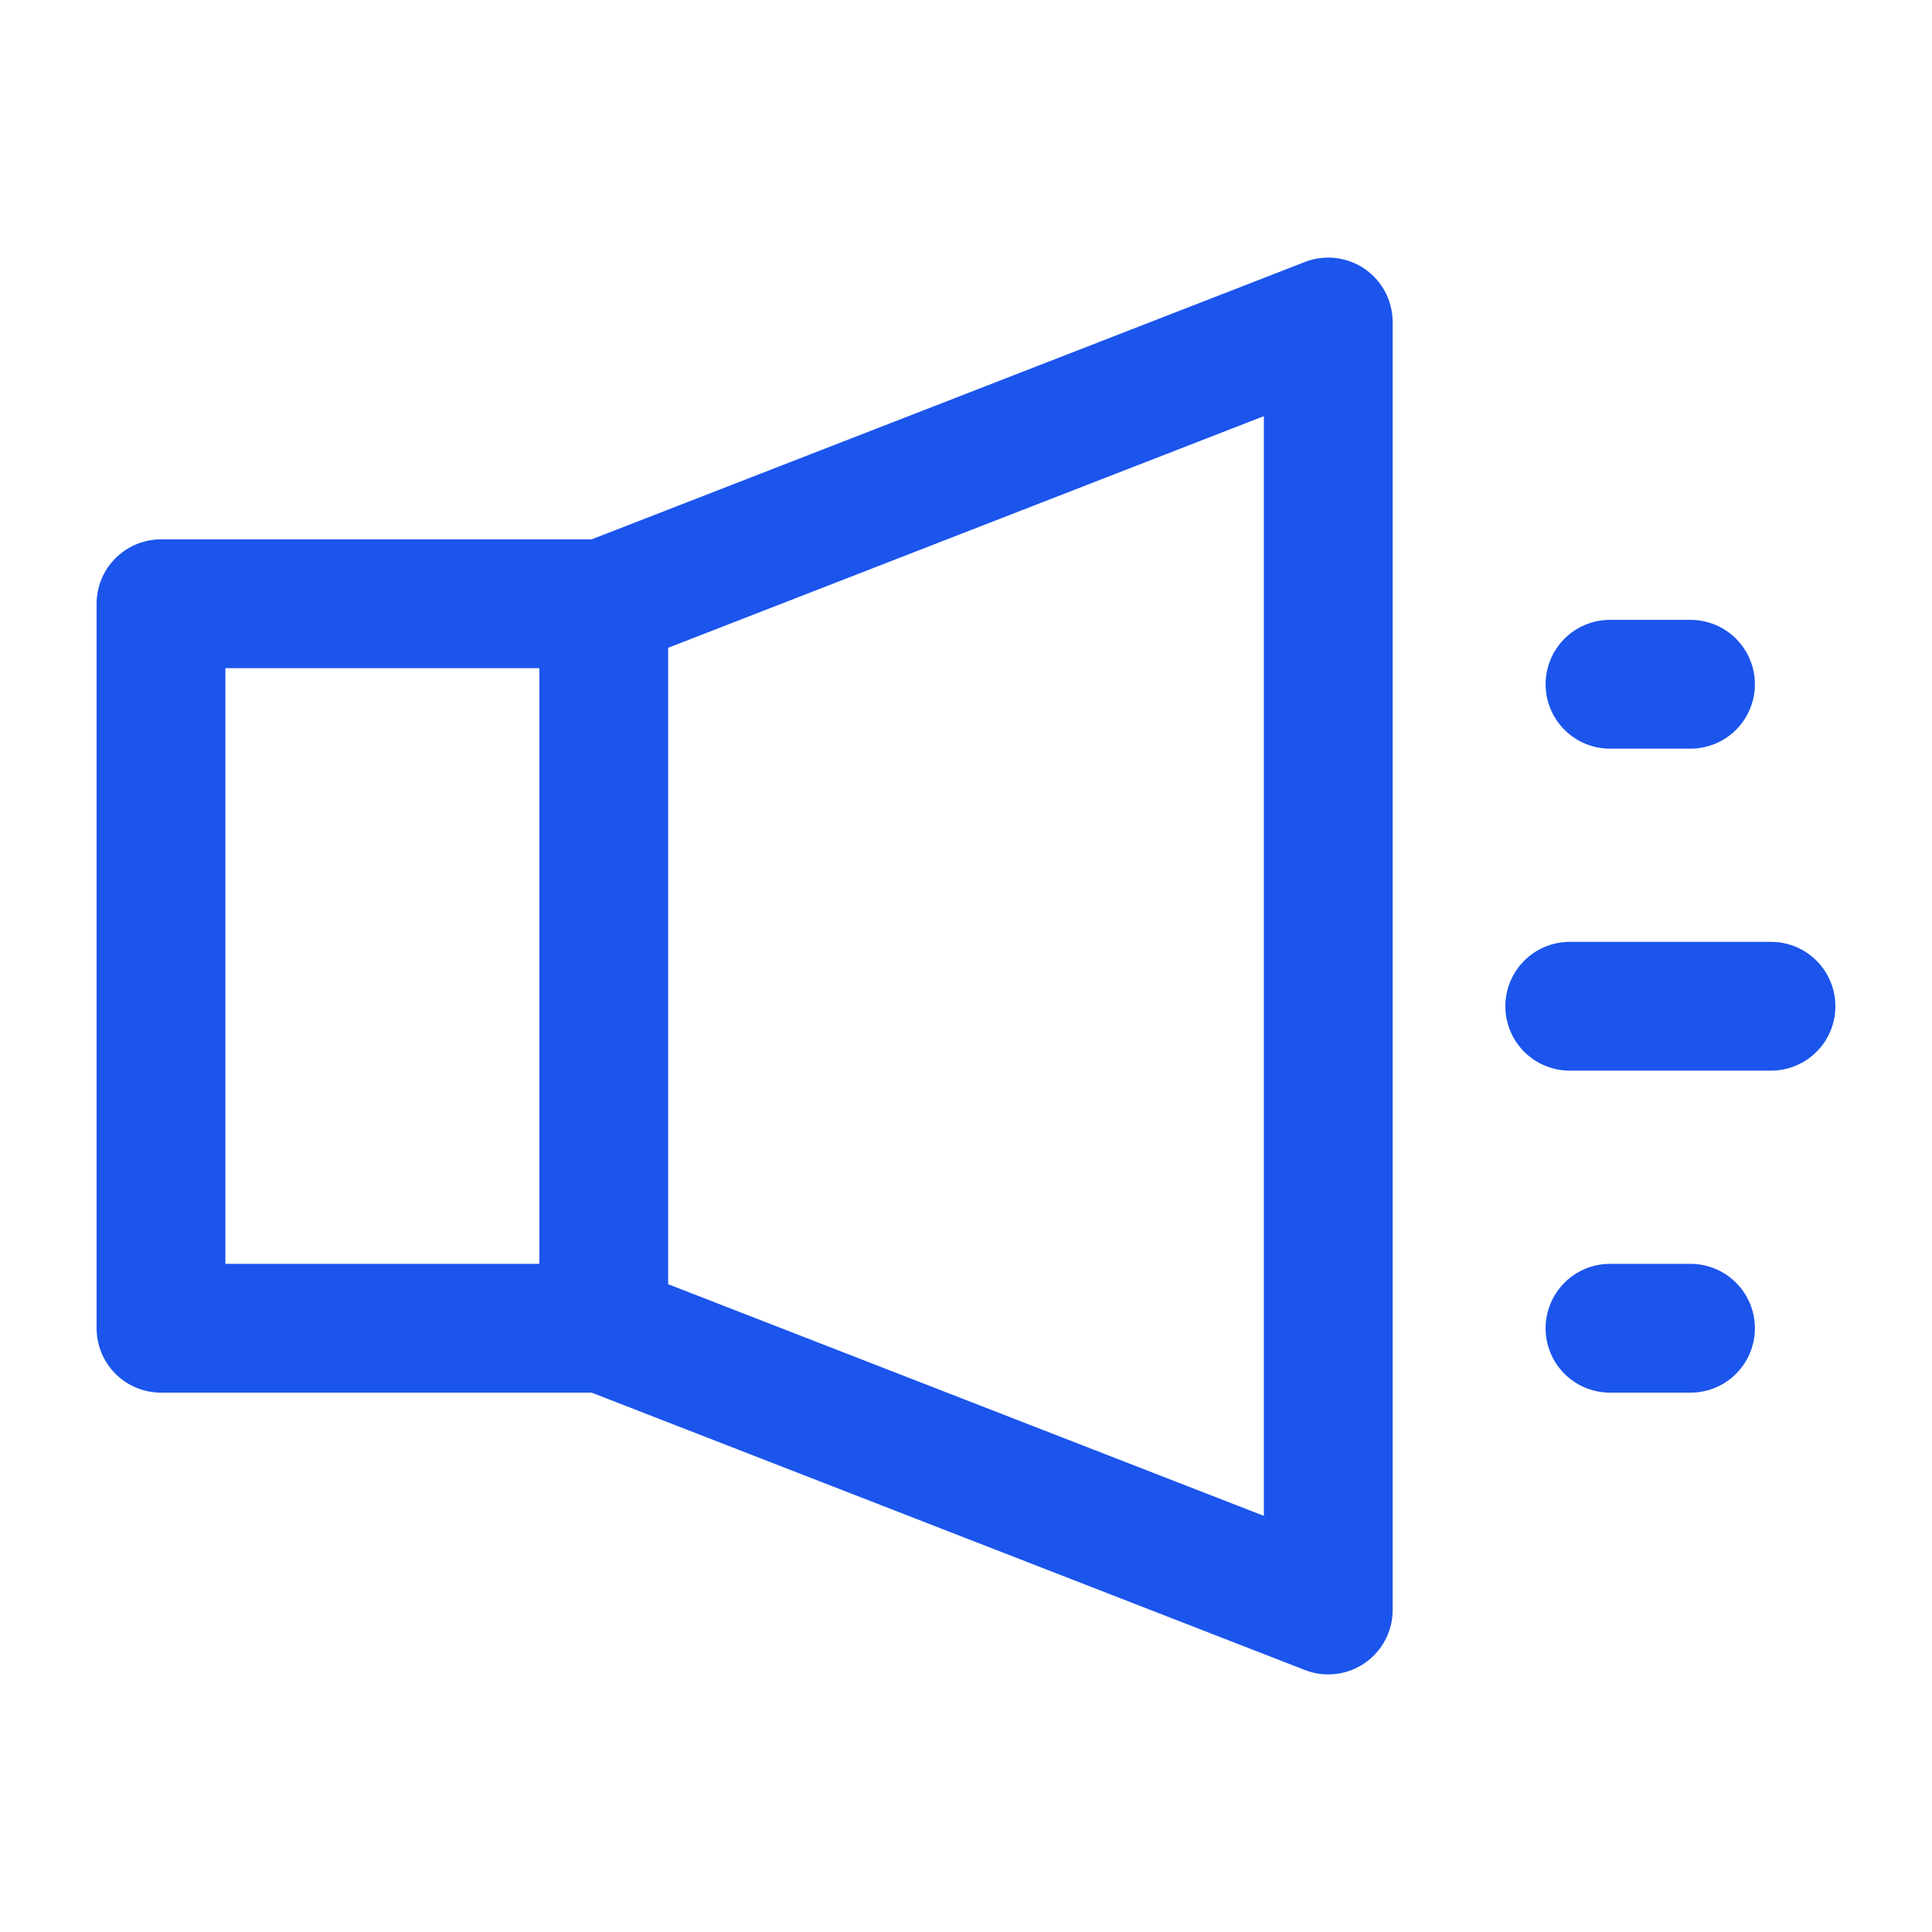
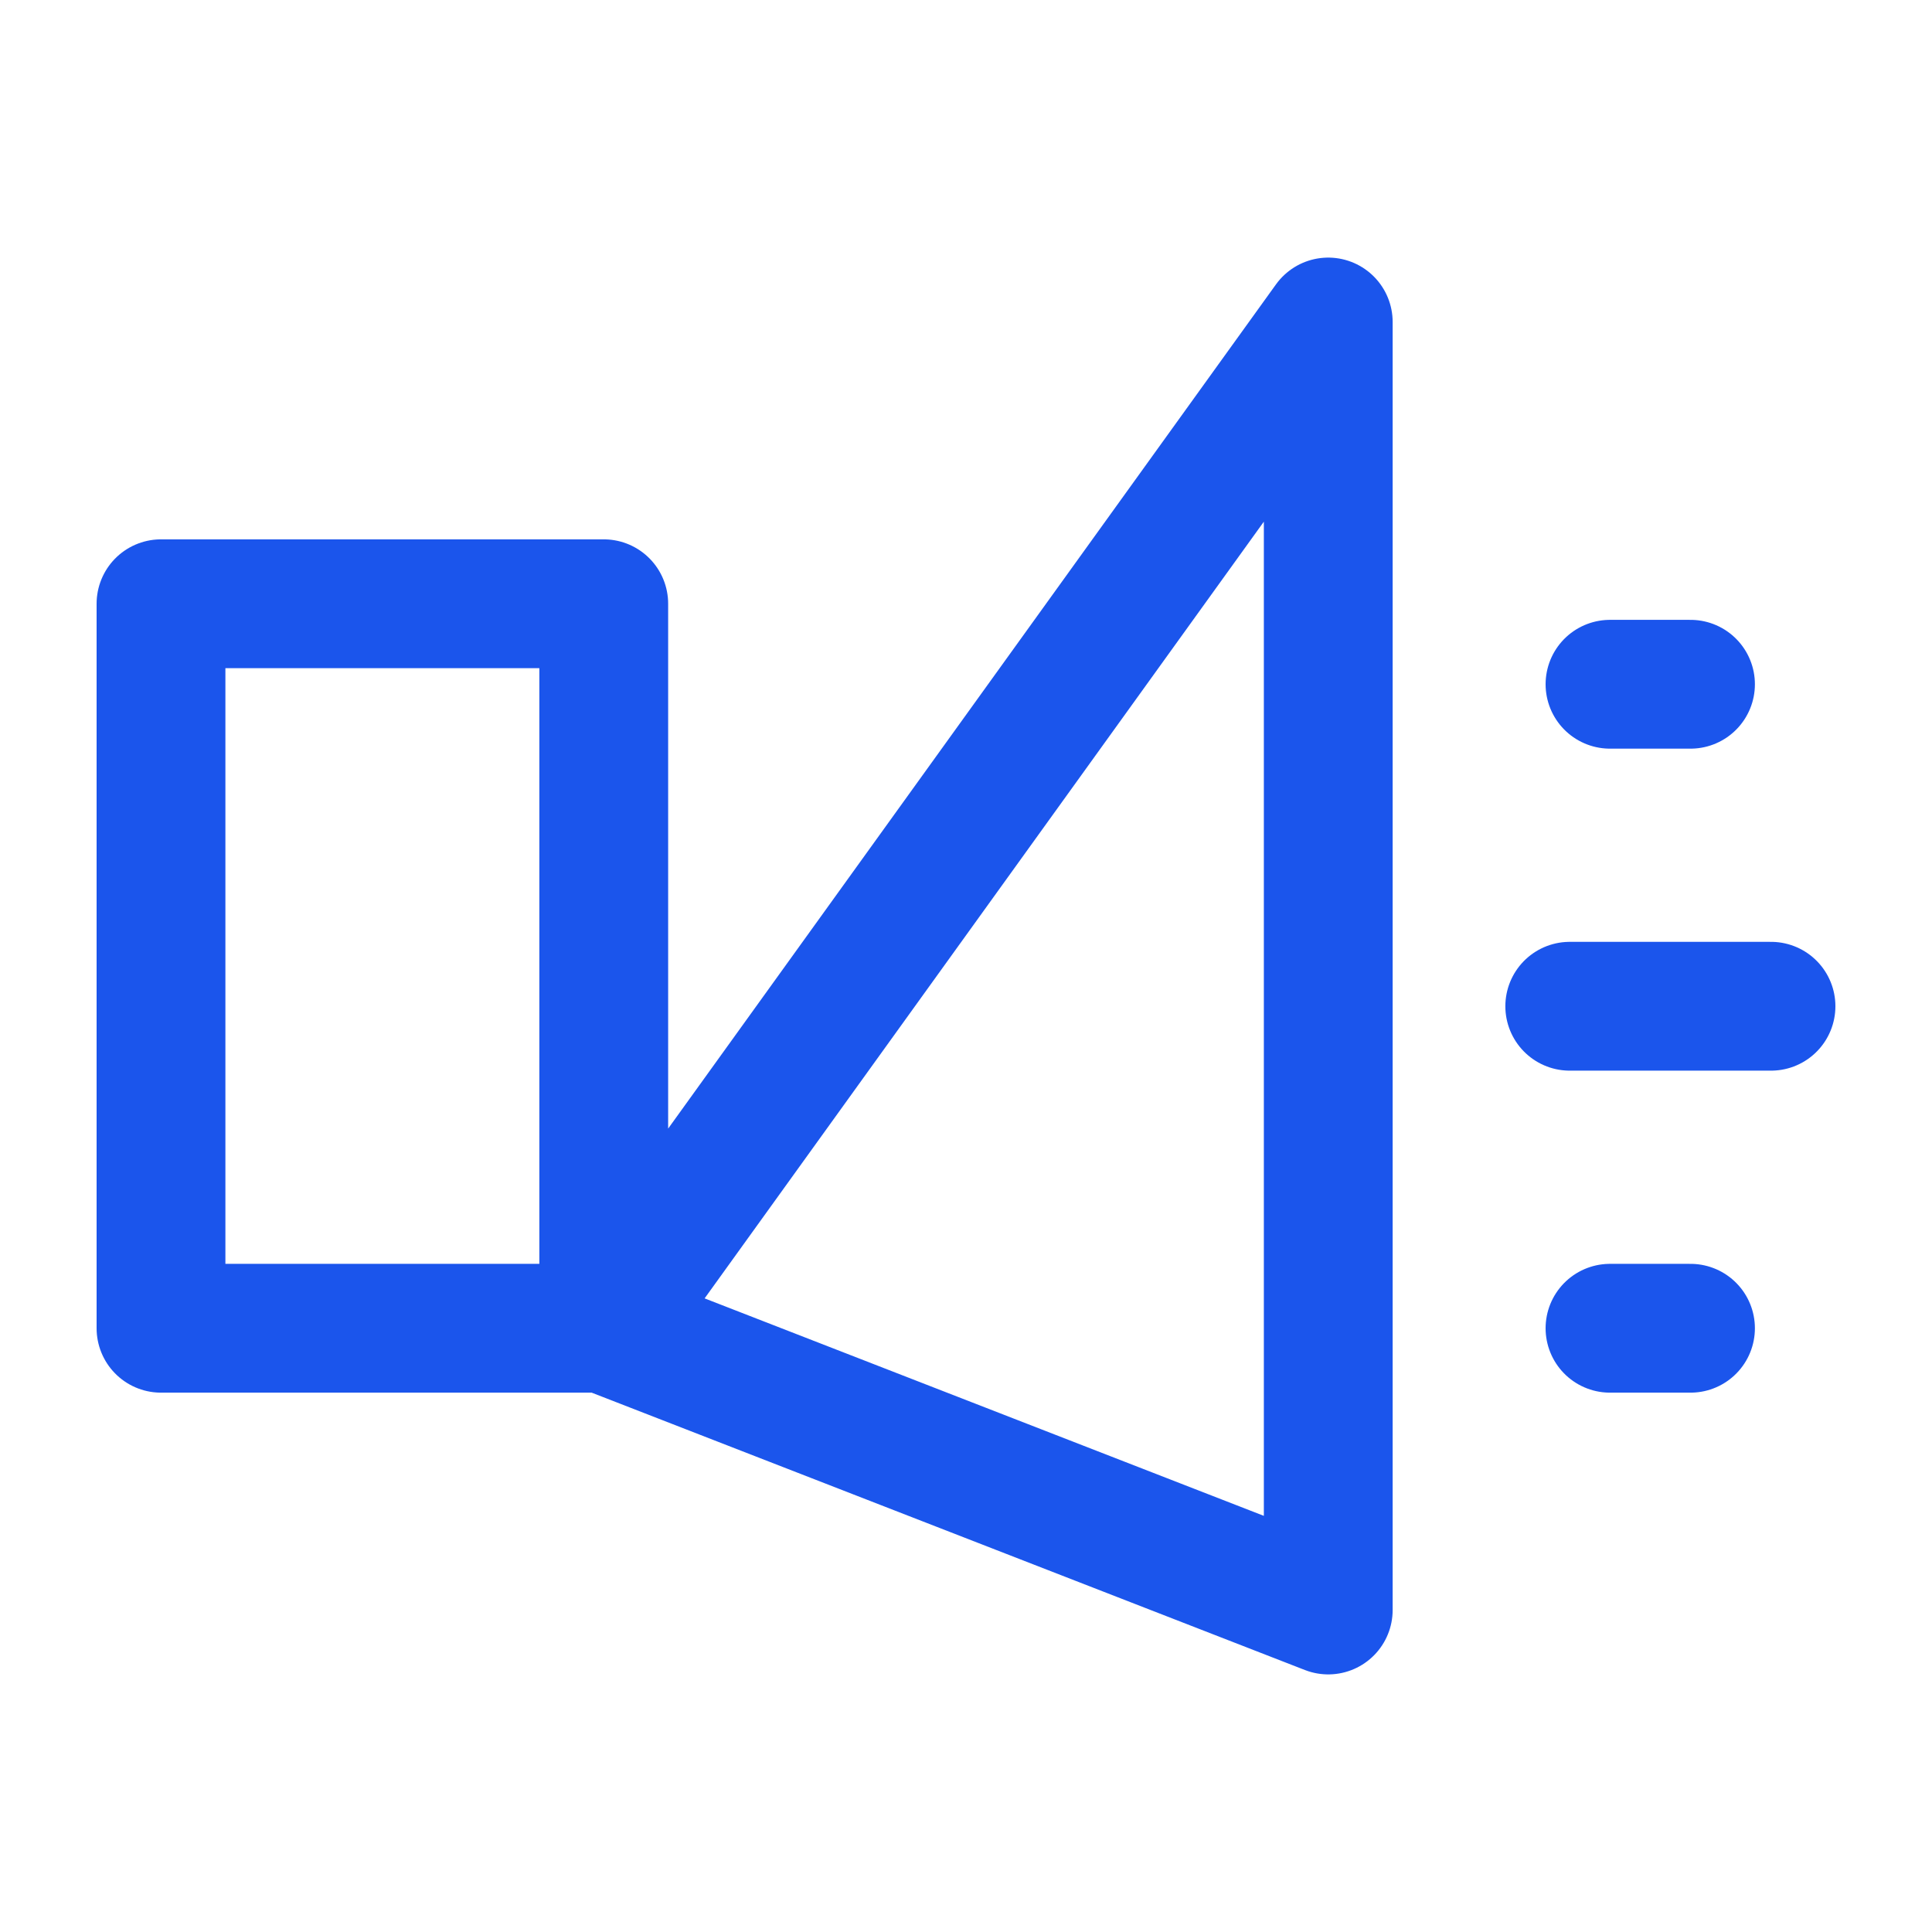
<svg xmlns="http://www.w3.org/2000/svg" width="30" height="30" viewBox="0 0 30 30" fill="none">
-   <path d="M9.375 9.375H2.5V20.625H9.375M9.375 9.375V20.625M9.375 9.375L20.625 5V25L9.375 20.625M25 10.625H26.25M24.375 15.625H27.5M25 20.625H26.25" stroke="#1B55EC" stroke-width="2" stroke-linecap="round" stroke-linejoin="round" />
+   <path d="M9.375 9.375H2.5V20.625H9.375M9.375 9.375V20.625L20.625 5V25L9.375 20.625M25 10.625H26.25M24.375 15.625H27.5M25 20.625H26.25" stroke="#1B55EC" stroke-width="2" stroke-linecap="round" stroke-linejoin="round" />
</svg>